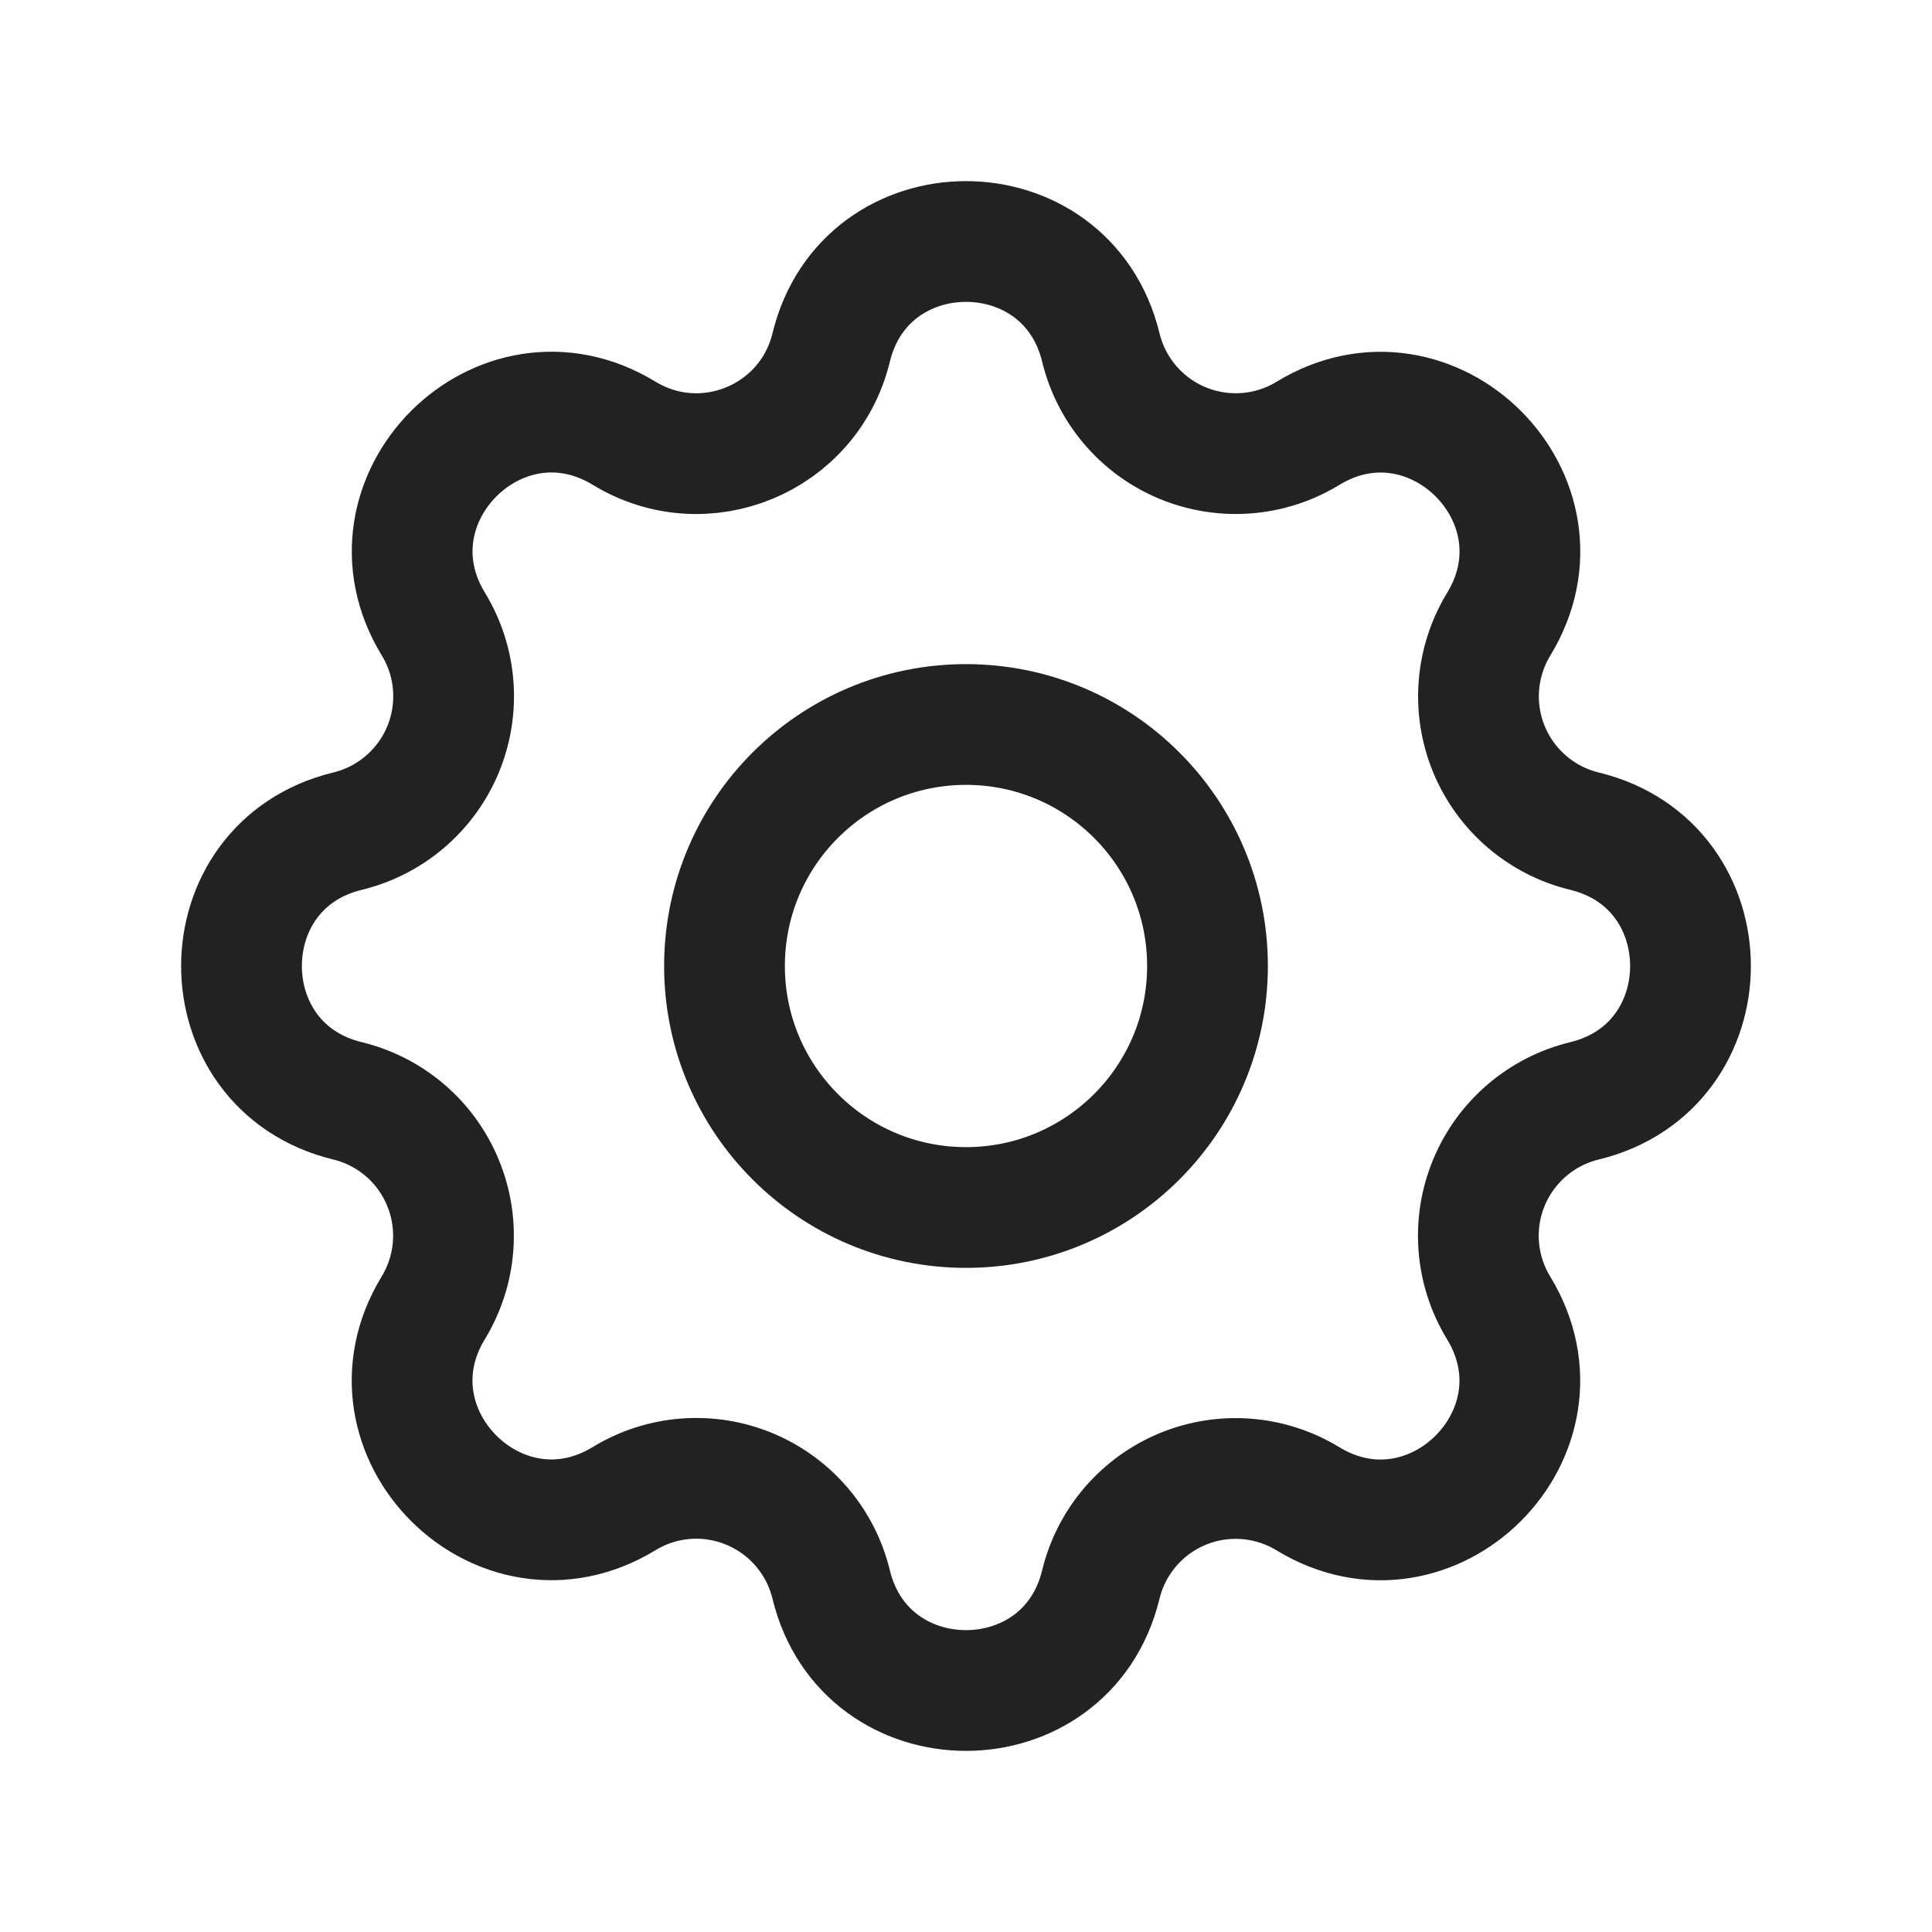
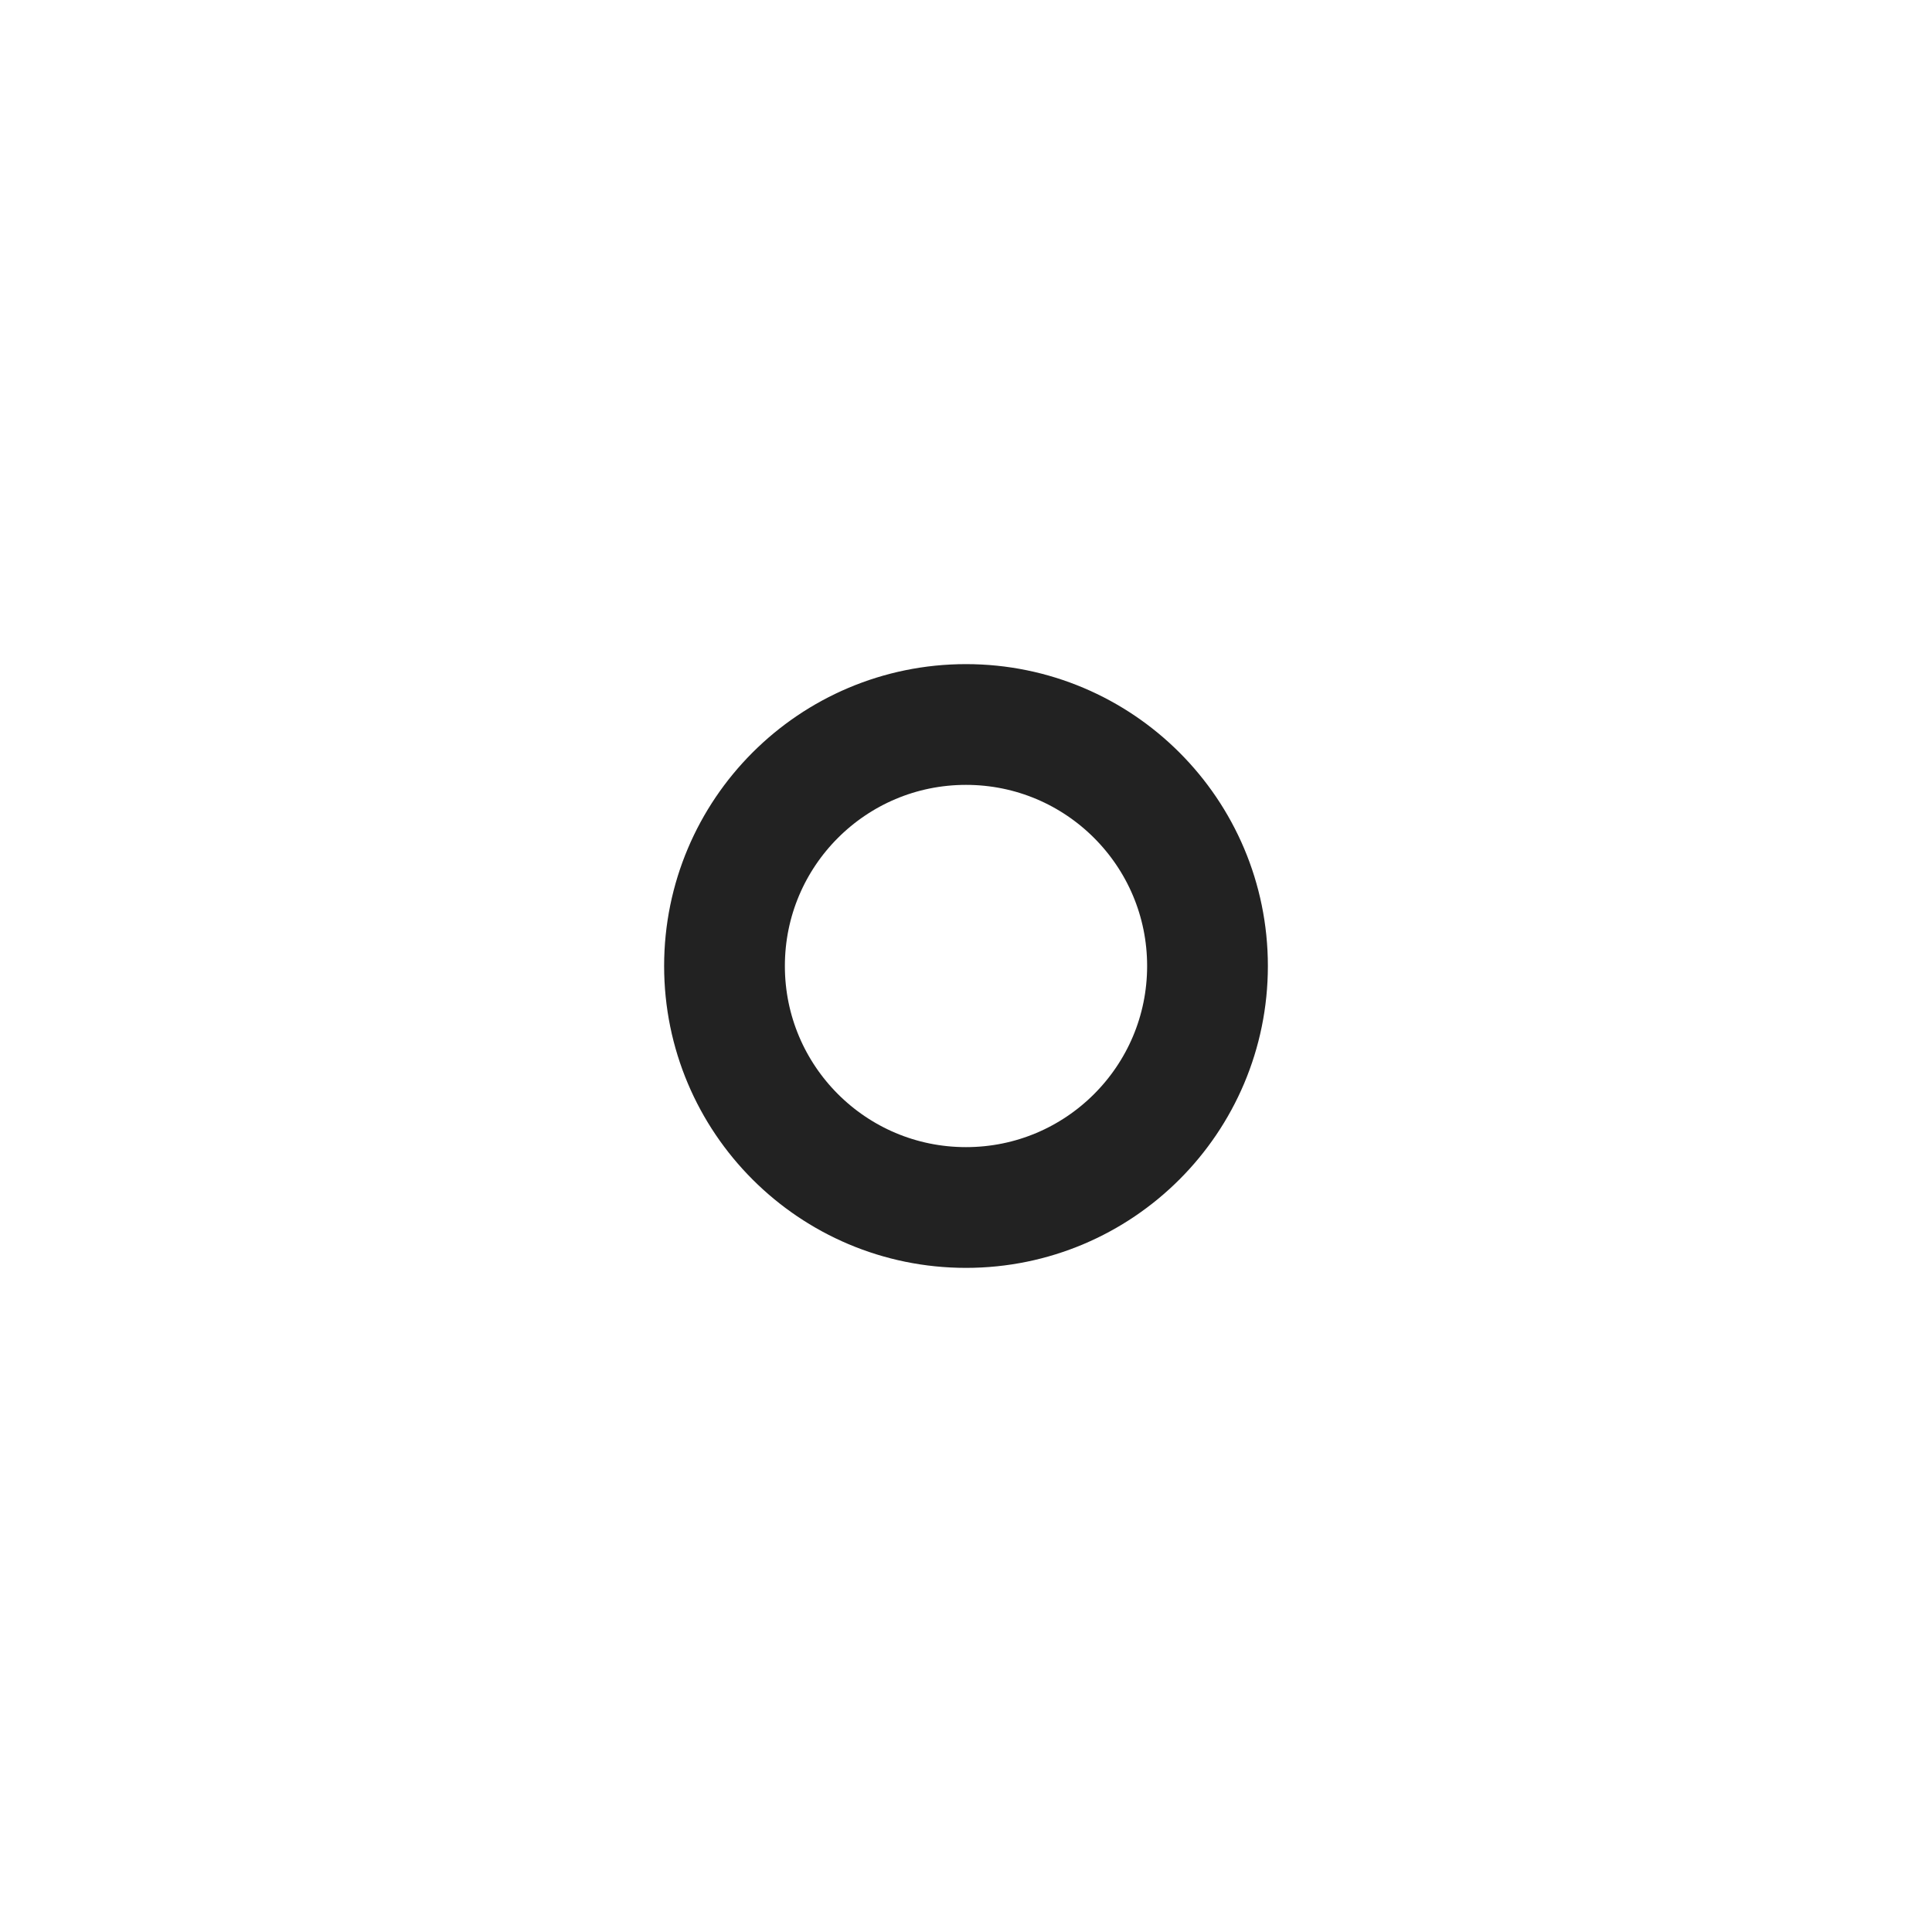
<svg xmlns="http://www.w3.org/2000/svg" width="24" height="24" viewBox="0 0 24 24" fill="none">
-   <path fill-rule="evenodd" clip-rule="evenodd" d="M10.325 4.317C10.751 2.561 13.249 2.561 13.675 4.317C13.805 4.852 14.182 5.293 14.691 5.504C15.199 5.714 15.778 5.67 16.248 5.383C17.791 4.443 19.558 6.209 18.618 7.753C18.332 8.223 18.287 8.801 18.497 9.309C18.708 9.818 19.148 10.195 19.683 10.325C21.439 10.751 21.439 13.249 19.683 13.675C19.148 13.805 18.707 14.182 18.496 14.691C18.285 15.199 18.33 15.778 18.617 16.248C19.557 17.791 17.791 19.558 16.247 18.618C15.777 18.332 15.199 18.287 14.691 18.497C14.182 18.708 13.805 19.148 13.675 19.683C13.249 21.439 10.751 21.439 10.325 19.683C10.195 19.148 9.818 18.707 9.309 18.496C8.801 18.285 8.222 18.33 7.752 18.617C6.209 19.557 4.442 17.791 5.382 16.247C5.668 15.777 5.713 15.199 5.502 14.691C5.292 14.182 4.852 13.805 4.317 13.675C2.561 13.249 2.561 10.751 4.317 10.325C4.852 10.195 5.293 9.818 5.504 9.309C5.714 8.801 5.67 8.222 5.383 7.752C4.443 6.209 6.209 4.442 7.753 5.382C8.753 5.99 10.049 5.452 10.325 4.317Z" stroke="#222222" stroke-width="1.5" stroke-linecap="round" stroke-linejoin="round" />
  <path d="M9 12C9 13.657 10.343 15 12 15C13.657 15 15 13.657 15 12C15 10.343 13.657 9 12 9C10.343 9 9 10.343 9 12" stroke="#222222" stroke-width="1.5" stroke-linecap="round" stroke-linejoin="round" />
</svg>